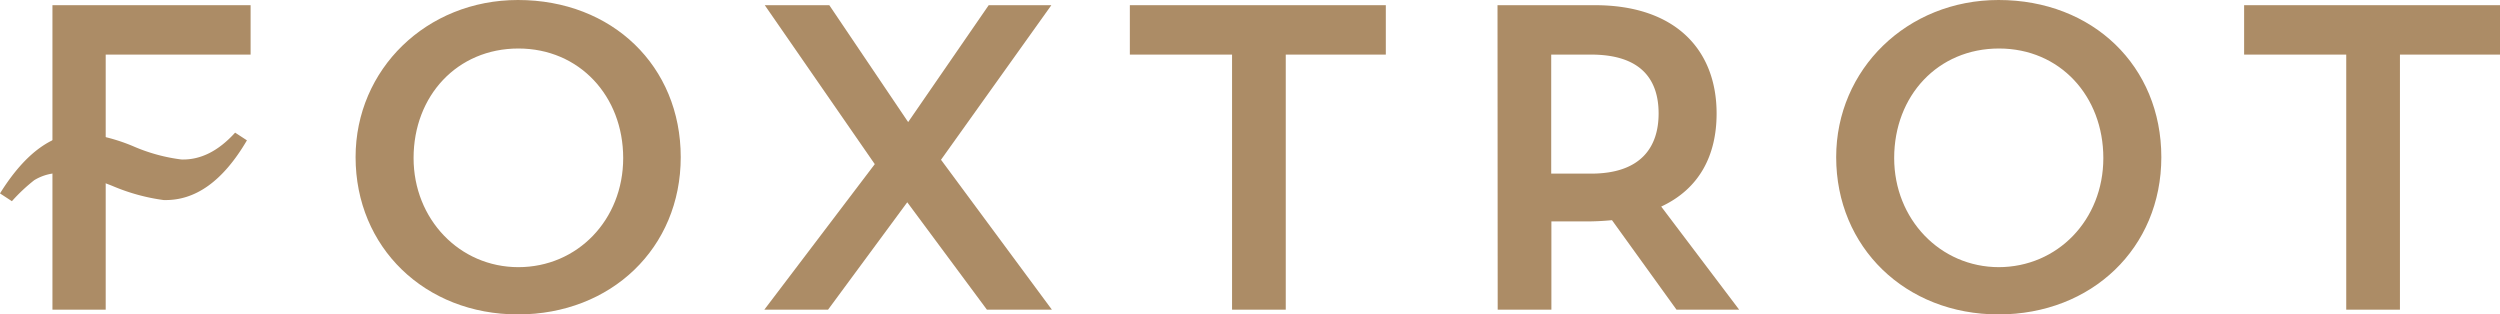
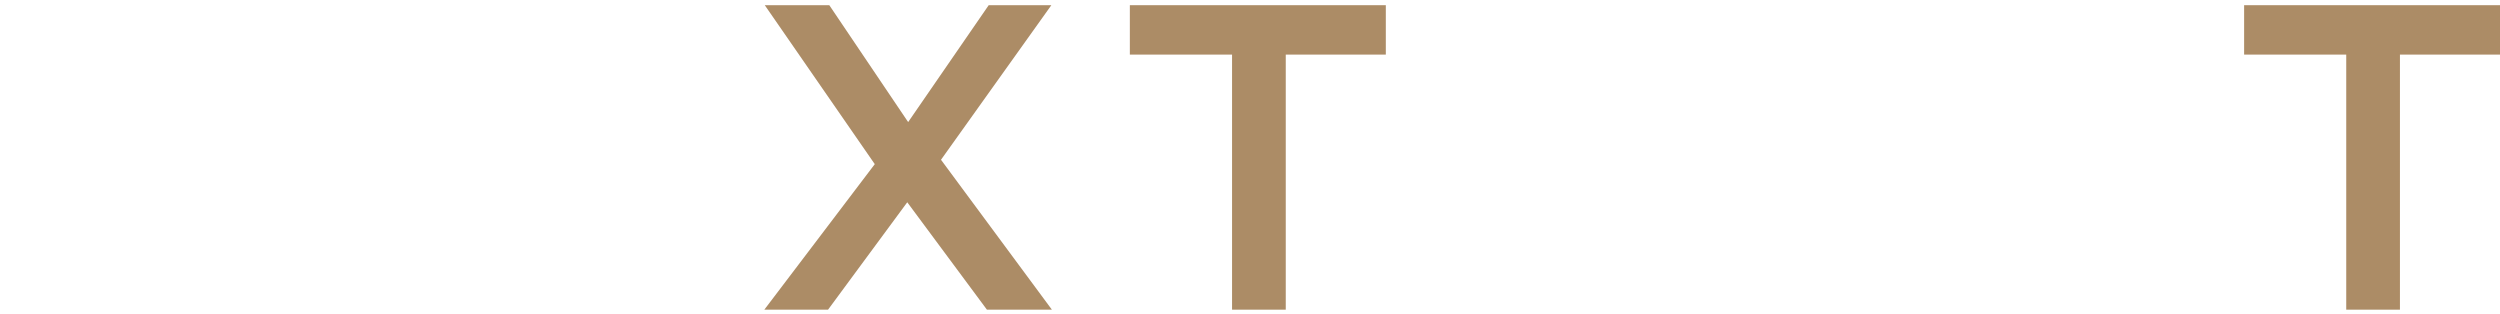
<svg xmlns="http://www.w3.org/2000/svg" viewBox="0 0 279.33 35.13">
  <defs>
    <style>.cls-1{fill:#ac8c66;}</style>
  </defs>
  <title>Ресурс 7</title>
  <g id="Слой_2" data-name="Слой 2">
    <g id="Слой_1-2" data-name="Слой 1">
-       <path class="cls-1" d="M11.81,21.34V34.6H5.86V.58H28V6.1H11.81V16" />
-       <path class="cls-1" d="M57.87,0C68.42,0,76.06,7.4,76.06,17.56S68.27,35.13,57.87,35.13s-18.14-7.5-18.14-17.57C39.73,7.74,47.66,0,57.87,0Zm.05,29.85c6.58,0,11.71-5.27,11.71-12.19S64.74,5.42,57.92,5.42,46.21,10.69,46.21,17.66C46.21,24.48,51.34,29.85,57.92,29.85Z" />
      <path class="cls-1" d="M92.66.58l8.81,13.06,9-13.06h7L105.14,17.85,117.53,34.6h-7.26l-8.9-12L92.52,34.6H85.4L97.74,18.34,85.45.58Z" />
      <path class="cls-1" d="M126.24.58h28.6V6.1H143.66V34.6h-6V6.1H126.24Z" />
-       <path class="cls-1" d="M167.32.58h10.89c9,0,13.59,5,13.59,12.1,0,4.69-1.93,8.42-6.19,10.4l8.71,11.52h-7l-7.21-10a29.74,29.74,0,0,1-3.05.14h-3.72V34.6h-6Zm6,5.52V19.4h4.45c5.61,0,7.55-3,7.55-6.72s-1.89-6.58-7.55-6.58Z" />
-       <path class="cls-1" d="M223.3,0c10.55,0,18.19,7.4,18.19,17.56S233.7,35.13,223.3,35.13s-18.14-7.5-18.14-17.57C205.16,7.74,213.09,0,223.3,0Zm0,29.85c6.58,0,11.71-5.27,11.71-12.19S230.17,5.42,223.35,5.42s-11.71,5.27-11.71,12.24C211.64,24.48,216.77,29.85,223.35,29.85Z" />
      <path class="cls-1" d="M250.74.58h28.59V6.1H268.15V34.6h-6V6.1H250.74Z" />
-       <path class="cls-1" d="M27.59,15.68q-4,6.83-9.32,6.67a22,22,0,0,1-5.53-1.5A21.19,21.19,0,0,0,7,19.34a5.49,5.49,0,0,0-3.17.79,19.31,19.31,0,0,0-2.5,2.35L0,21.61q4.28-6.87,9.39-6.72A20.06,20.06,0,0,1,15,16.39a19.52,19.52,0,0,0,5.27,1.43c2.14.06,4.13-.94,6-3Z" />
    </g>
  </g>
</svg>